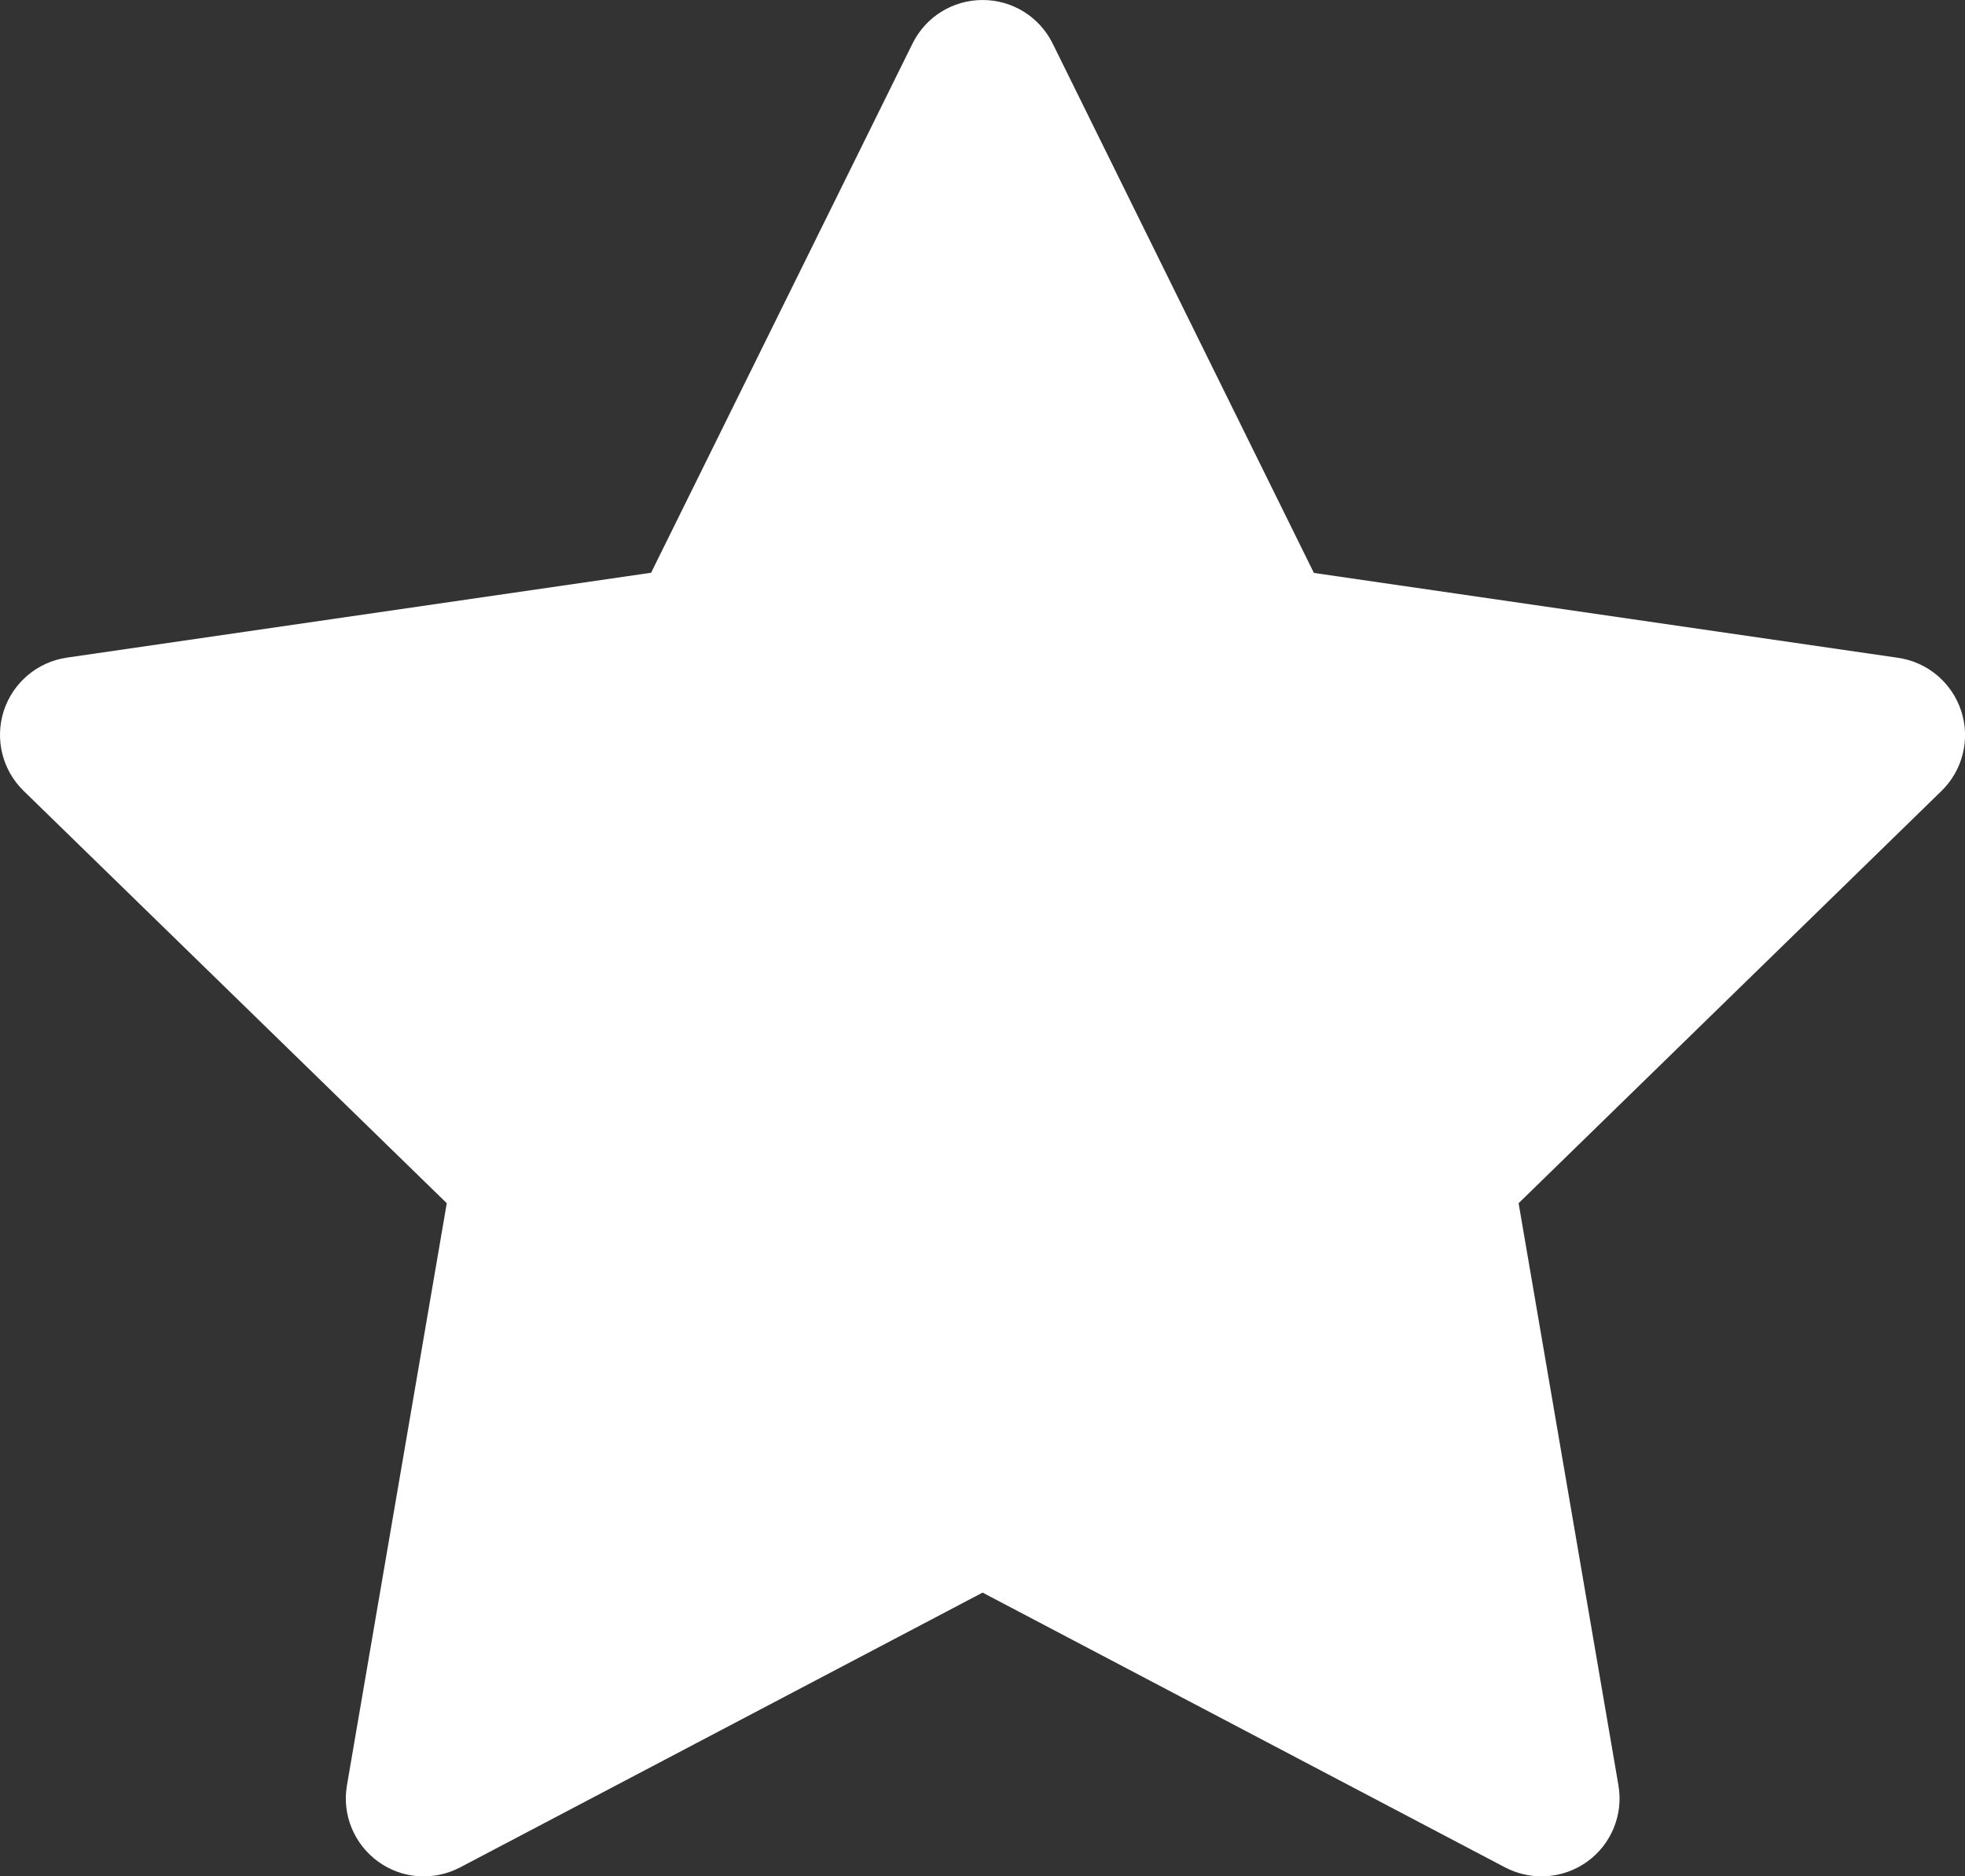
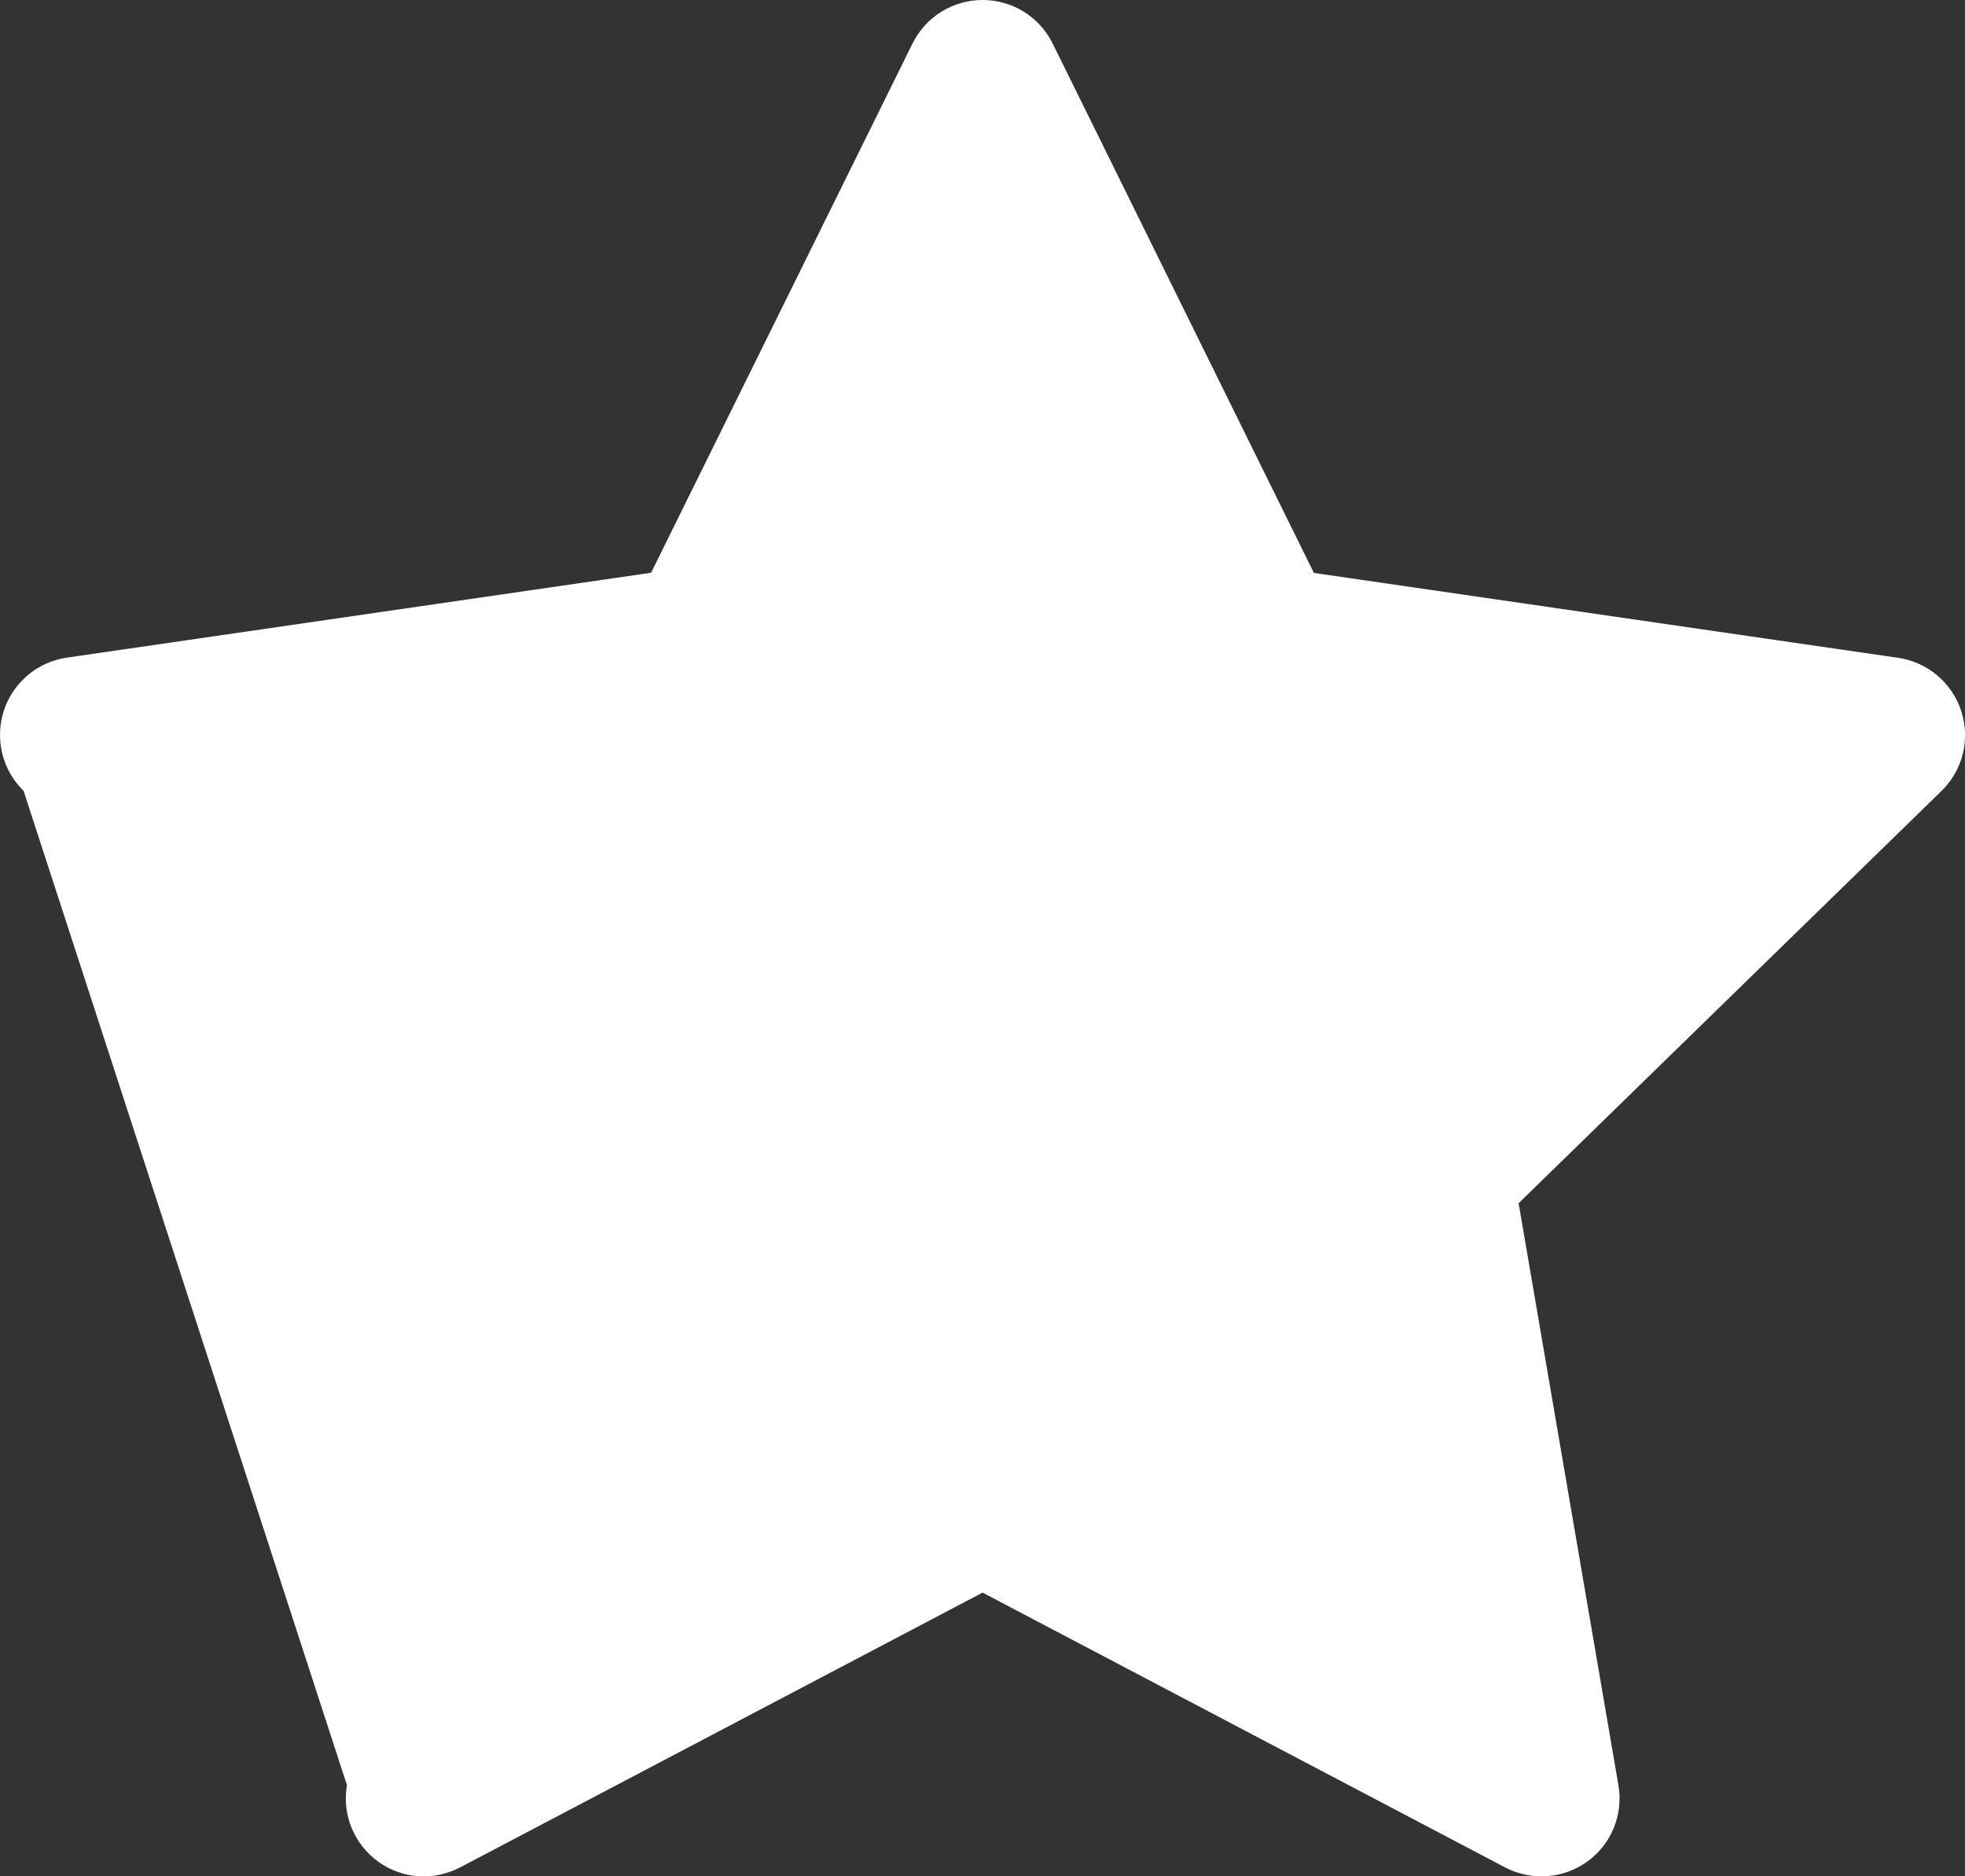
<svg xmlns="http://www.w3.org/2000/svg" id="b" data-name="Calque 2" viewBox="0 0 104.15 99.46">
  <rect x="0" y="0" width="104.15" height="99.46" fill="#333333" stroke="none" />
  <g id="c" data-name="Calque 2">
-     <path d="m81.7,99.46c-.66,0-1.32-.16-1.92-.47l-27.7-14.57-27.7,14.57c-1.4.73-3.08.61-4.35-.32-1.27-.93-1.91-2.49-1.64-4.04l5.29-30.85L1.25,41.92c-1.13-1.1-1.53-2.74-1.05-4.24.49-1.5,1.78-2.59,3.34-2.82l30.97-4.5L48.37,2.3c.7-1.41,2.13-2.3,3.71-2.3s3.01.89,3.71,2.3l13.85,28.07,30.97,4.5c1.56.23,2.85,1.32,3.34,2.82.49,1.5.08,3.14-1.05,4.24l-22.41,21.85,5.29,30.85c.27,1.55-.37,3.12-1.64,4.04-.72.52-1.57.79-2.43.79" style="fill: #fff; stroke-width: 0px;" />
+     <path d="m81.7,99.46c-.66,0-1.32-.16-1.92-.47l-27.7-14.57-27.7,14.57c-1.4.73-3.08.61-4.35-.32-1.27-.93-1.91-2.49-1.64-4.04L1.25,41.92c-1.13-1.1-1.53-2.74-1.05-4.24.49-1.5,1.78-2.59,3.34-2.82l30.97-4.5L48.37,2.3c.7-1.41,2.13-2.3,3.71-2.3s3.01.89,3.71,2.3l13.85,28.07,30.97,4.5c1.56.23,2.85,1.32,3.34,2.82.49,1.5.08,3.14-1.05,4.24l-22.41,21.85,5.29,30.85c.27,1.55-.37,3.12-1.64,4.04-.72.52-1.57.79-2.43.79" style="fill: #fff; stroke-width: 0px;" />
  </g>
</svg>